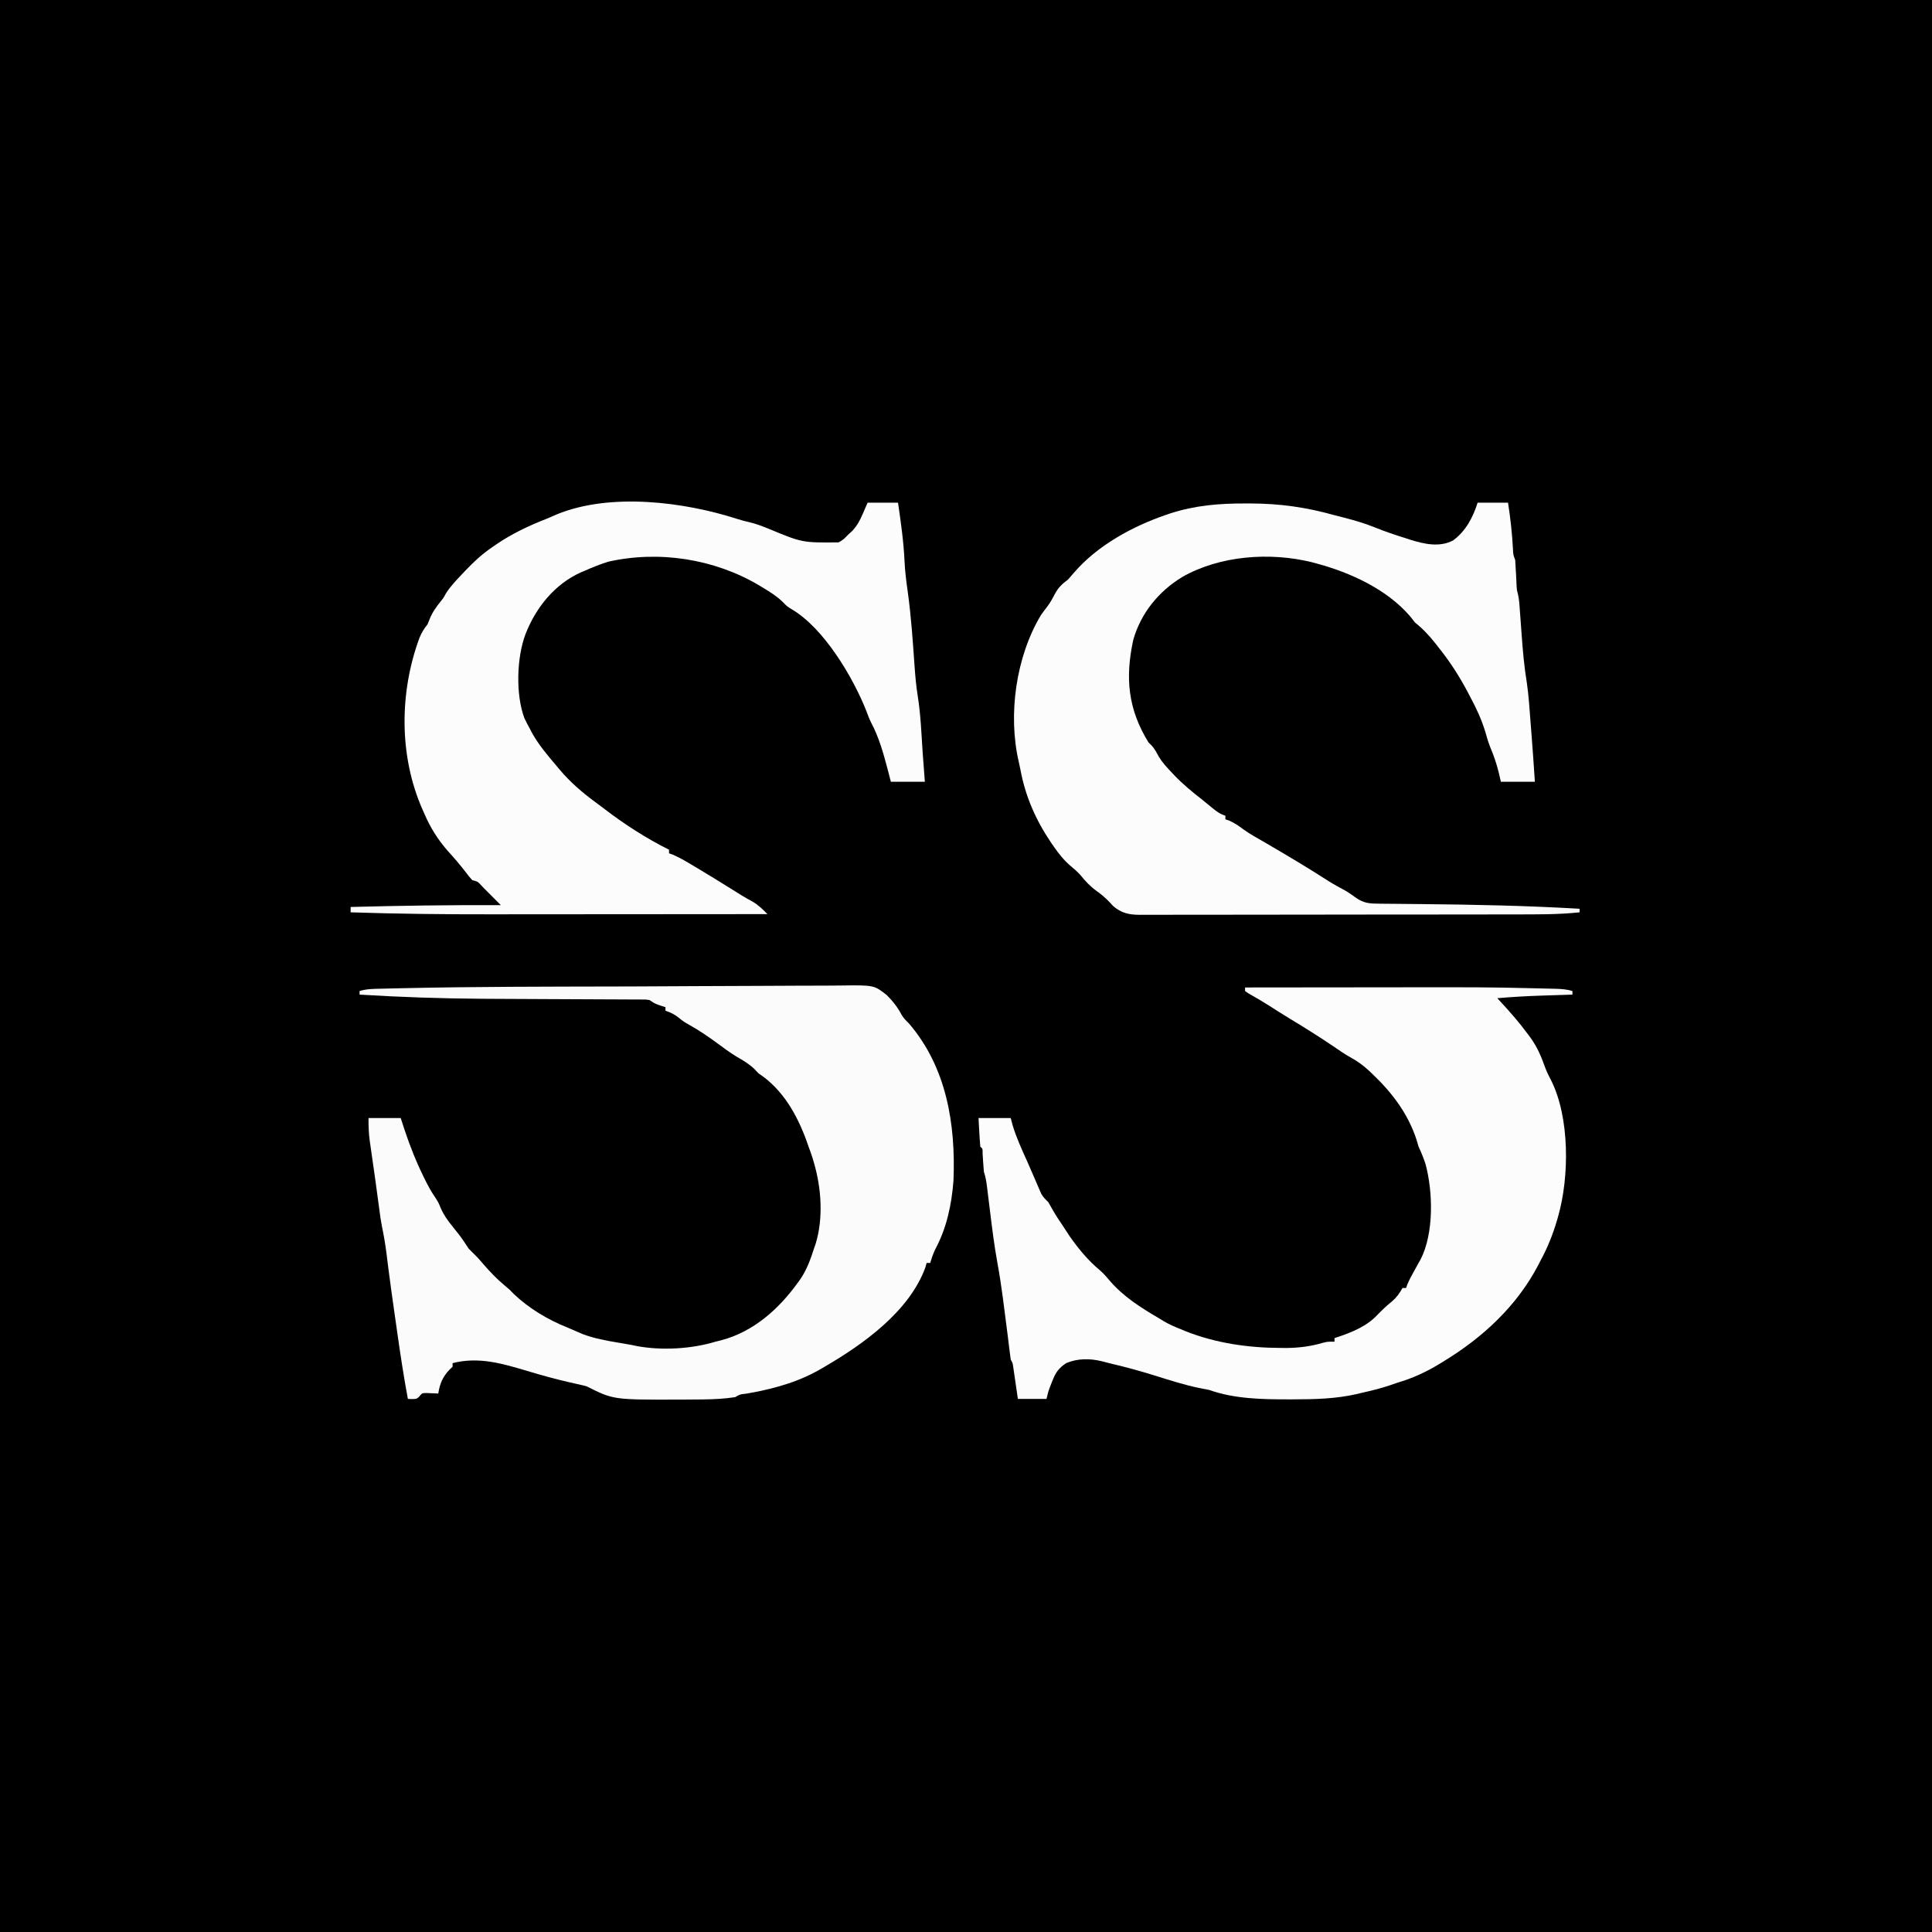
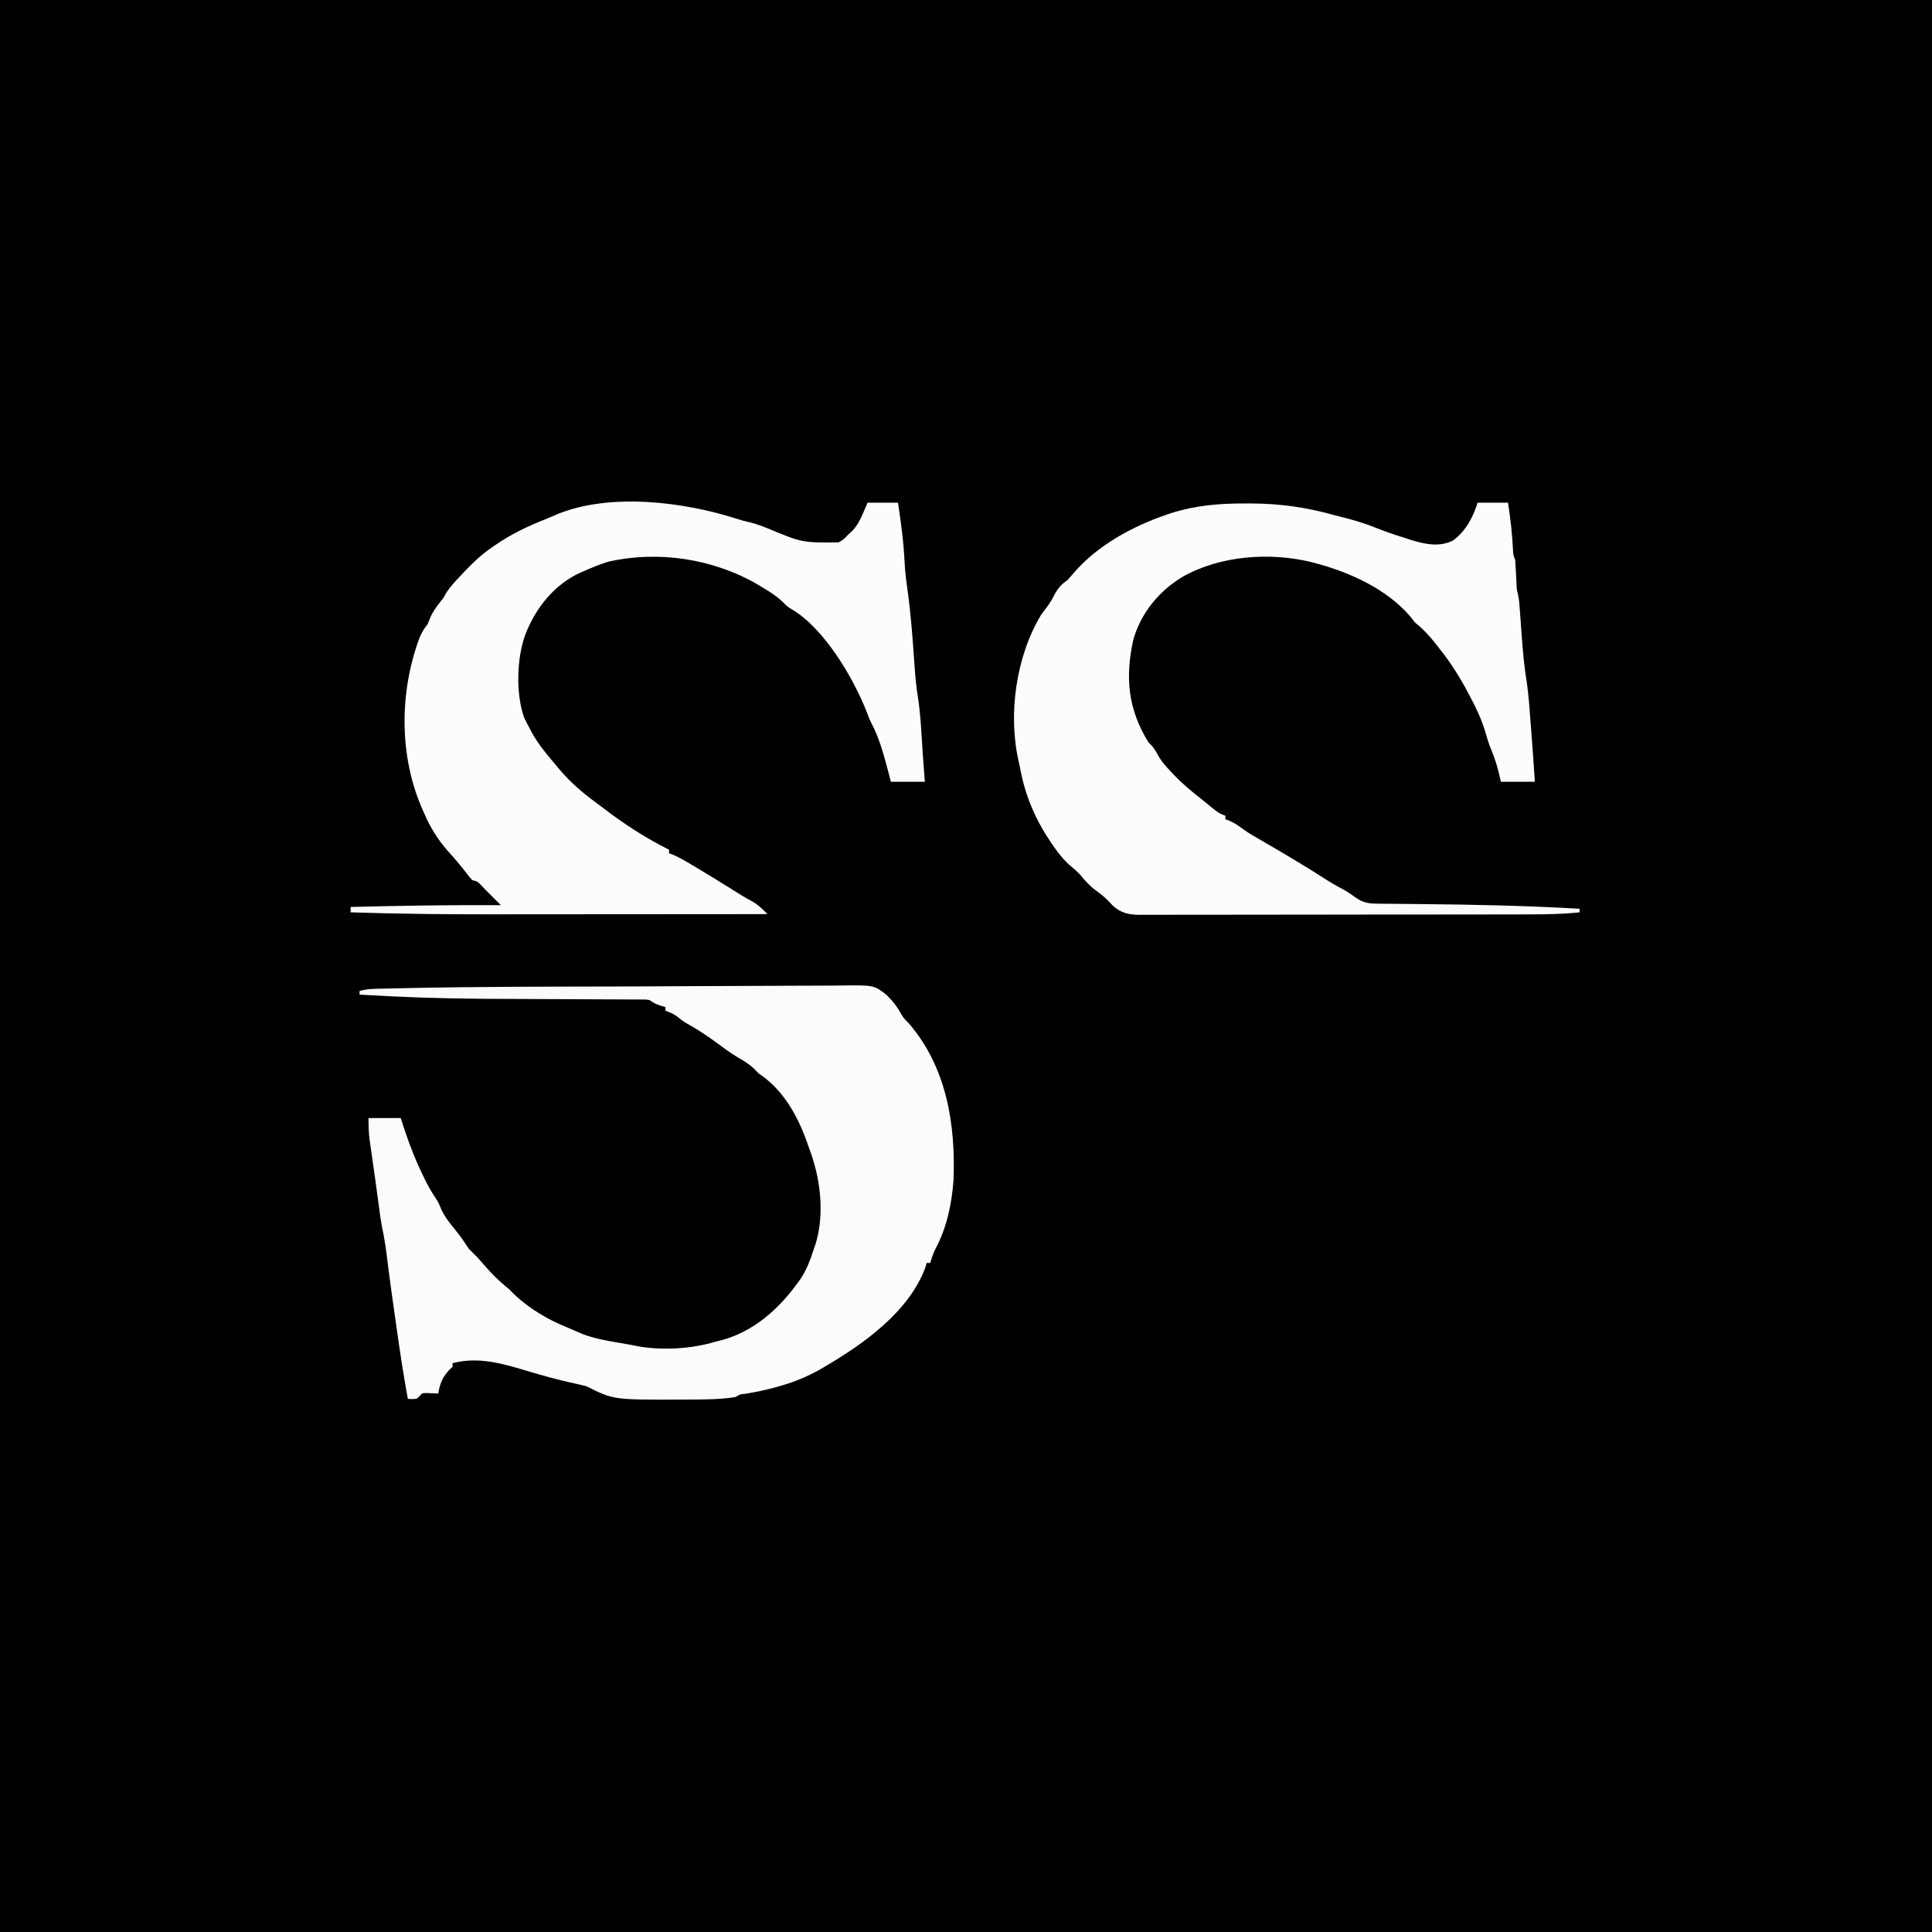
<svg xmlns="http://www.w3.org/2000/svg" version="1.1" width="1080" height="1080">
  <rect width="100%" height="100%" fill="#808080" stroke="none" />
  <path d="M0 0 C356.4 0 712.8 0 1080 0 C1080 356.4 1080 712.8 1080 1080 C723.6 1080 367.2 1080 0 1080 C0 723.6 0 367.2 0 0 Z " fill="#000000" transform="translate(0,0)" />
  <path d="M0 0 C2.807 -0.007 5.613 -0.014 8.42 -0.021 C9.117 -0.023 9.814 -0.025 10.532 -0.027 C21.916 -0.057 33.3 -0.122 44.684 -0.2 C56.465 -0.28 68.247 -0.326 80.029 -0.339 C86.608 -0.348 93.186 -0.372 99.765 -0.434 C105.923 -0.491 112.079 -0.506 118.237 -0.488 C120.488 -0.489 122.74 -0.505 124.991 -0.538 C144.072 -0.803 144.072 -0.803 151.199 4.84 C154.516 8.135 157.28 11.679 159.462 15.822 C160.585 17.76 161.861 18.977 163.462 20.548 C184.63 45.118 189.751 77.098 188.462 108.548 C187.419 121.98 184.705 134.821 178.345 146.791 C177.091 149.286 176.263 151.879 175.462 154.548 C174.802 154.548 174.142 154.548 173.462 154.548 C173.092 155.842 173.092 155.842 172.716 157.162 C163.607 181.764 138.194 199.861 116.462 212.548 C115.616 213.042 114.771 213.536 113.899 214.045 C107.037 217.951 100.089 220.837 92.524 223.048 C91.798 223.263 91.071 223.477 90.323 223.698 C84.402 225.392 78.448 226.63 72.376 227.648 C69.138 227.968 69.138 227.968 66.462 229.548 C60.633 230.464 54.898 230.746 49.005 230.822 C48.111 230.834 47.218 230.847 46.298 230.859 C43.415 230.891 40.532 230.91 37.649 230.923 C36.67 230.928 35.69 230.933 34.681 230.938 C-1.664 231.013 -1.664 231.013 -16.538 223.548 C-17.906 223.155 -19.288 222.81 -20.679 222.505 C-21.49 222.322 -22.301 222.139 -23.137 221.95 C-24.012 221.756 -24.887 221.561 -25.788 221.361 C-33.89 219.51 -41.834 217.328 -49.788 214.923 C-63.829 210.733 -76.99 206.823 -91.538 210.548 C-91.538 211.208 -91.538 211.868 -91.538 212.548 C-92.136 213.126 -92.734 213.703 -93.351 214.298 C-97.066 218.119 -98.769 222.317 -99.538 227.548 C-100.153 227.514 -100.768 227.479 -101.402 227.443 C-102.614 227.402 -102.614 227.402 -103.851 227.361 C-104.651 227.326 -105.452 227.291 -106.277 227.255 C-108.622 227.322 -108.622 227.322 -110.019 229.06 C-111.538 230.548 -111.538 230.548 -114.133 230.641 C-114.927 230.611 -115.721 230.58 -116.538 230.548 C-118.88 217.941 -120.798 205.291 -122.59 192.594 C-123.035 189.448 -123.483 186.303 -123.933 183.158 C-125.115 174.851 -126.291 166.544 -127.355 158.221 C-127.486 157.196 -127.617 156.171 -127.752 155.114 C-127.996 153.19 -128.237 151.265 -128.474 149.34 C-129.134 144.115 -130.012 138.991 -131.083 133.835 C-131.694 130.764 -132.111 127.686 -132.499 124.58 C-133.234 118.865 -134.01 113.158 -134.827 107.455 C-135.049 105.895 -135.27 104.335 -135.491 102.775 C-135.829 100.394 -136.168 98.013 -136.512 95.633 C-136.851 93.283 -137.183 90.931 -137.515 88.58 C-137.618 87.875 -137.721 87.171 -137.827 86.446 C-138.443 82.031 -138.538 78.072 -138.538 73.548 C-132.598 73.548 -126.658 73.548 -120.538 73.548 C-119.796 75.817 -119.053 78.086 -118.288 80.423 C-115.258 89.525 -111.794 98.196 -107.538 106.798 C-107.206 107.473 -106.874 108.147 -106.531 108.841 C-104.987 111.91 -103.407 114.742 -101.476 117.595 C-99.538 120.548 -99.538 120.548 -98.097 124.013 C-96.376 127.916 -94.268 130.825 -91.601 134.111 C-90.736 135.194 -89.872 136.279 -89.011 137.365 C-88.594 137.89 -88.178 138.415 -87.748 138.957 C-85.888 141.403 -84.241 143.991 -82.538 146.548 C-80.894 148.237 -79.224 149.901 -77.538 151.548 C-76.362 152.873 -75.196 154.207 -74.038 155.548 C-70.438 159.693 -66.763 163.528 -62.538 167.048 C-59.538 169.548 -59.538 169.548 -57.288 171.923 C-48.959 179.874 -38.214 186.315 -27.538 190.548 C-26.609 190.951 -25.679 191.353 -24.722 191.767 C-23.692 192.211 -22.662 192.654 -21.601 193.111 C-20.643 193.525 -19.685 193.939 -18.698 194.365 C-12.26 196.776 -5.605 197.97 1.149 199.111 C9.231 200.497 9.231 200.497 11.838 201.078 C25.685 203.559 42.022 202.617 55.462 198.548 C56.538 198.282 57.615 198.015 58.723 197.74 C76.7 192.953 90.78 180.388 101.462 165.548 C101.943 164.883 102.423 164.218 102.919 163.533 C106.477 158.245 108.541 152.598 110.462 146.548 C110.763 145.691 111.065 144.834 111.376 143.951 C115.784 129.634 114.637 112.786 110.462 98.548 C110.234 97.76 110.005 96.971 109.77 96.158 C109.068 93.925 108.279 91.742 107.462 89.548 C106.94 88.056 106.94 88.056 106.407 86.533 C101.007 71.637 92.966 57.378 79.462 48.548 C78.699 47.744 77.936 46.94 77.149 46.111 C74.077 43.182 70.867 41.331 67.208 39.216 C63.344 36.87 59.763 34.187 56.13 31.502 C51.162 27.865 46.095 24.417 40.712 21.423 C37.462 19.548 37.462 19.548 34.837 17.423 C32.444 15.534 30.33 14.532 27.462 13.548 C27.462 12.888 27.462 12.228 27.462 11.548 C26.07 11.115 26.07 11.115 24.649 10.673 C21.462 9.548 21.462 9.548 18.462 7.548 C16.278 7.244 16.278 7.244 13.828 7.283 C12.875 7.275 11.922 7.267 10.94 7.258 C9.372 7.26 9.372 7.26 7.772 7.261 C6.669 7.254 5.565 7.248 4.428 7.241 C2.021 7.227 -0.387 7.218 -2.795 7.213 C-6.651 7.205 -10.506 7.184 -14.361 7.16 C-22.608 7.112 -30.854 7.079 -39.101 7.048 C-49.831 7.008 -60.562 6.959 -71.292 6.892 C-73.247 6.88 -73.247 6.88 -75.241 6.868 C-98.045 6.716 -120.777 5.944 -143.538 4.548 C-143.538 3.888 -143.538 3.228 -143.538 2.548 C-139.727 1.347 -135.91 1.331 -131.952 1.247 C-131.181 1.227 -130.411 1.207 -129.617 1.187 C-127.021 1.123 -124.425 1.067 -121.829 1.012 C-120.914 0.991 -119.999 0.971 -119.056 0.949 C-79.38 0.066 -39.684 0.097 0 0 Z " fill="#FBFBFB" transform="translate(344.538,551.452)" />
-   <path d="M0 0 C16.842 -0.024 33.684 -0.041 50.526 -0.052 C58.351 -0.057 66.177 -0.064 74.002 -0.075 C134.165 -0.163 134.165 -0.163 161.141 0.441 C162.057 0.461 162.974 0.48 163.918 0.501 C166.431 0.556 168.942 0.619 171.454 0.686 C172.173 0.702 172.891 0.719 173.631 0.736 C176.88 0.833 179.888 1.022 183 2 C183 2.66 183 3.32 183 4 C182.19 4.025 181.379 4.05 180.544 4.076 C177.471 4.172 174.397 4.272 171.324 4.372 C169.366 4.436 167.409 4.496 165.451 4.557 C157.278 4.827 149.147 5.297 141 6 C141.641 6.69 142.281 7.379 142.941 8.09 C148.253 13.861 153.358 19.666 158 26 C158.523 26.694 159.047 27.387 159.586 28.102 C163.32 33.314 165.601 38.653 167.727 44.691 C168.695 47.209 169.706 49.359 170.977 51.711 C181.546 72.536 181.332 105.852 175 128 C174.818 128.638 174.636 129.276 174.448 129.933 C172.081 138.019 169.055 145.612 165 153 C164.646 153.699 164.291 154.397 163.926 155.117 C151.943 178.074 132.88 195.686 111 209 C110.408 209.365 109.815 209.731 109.205 210.107 C101.422 214.881 93.791 218.412 85 221 C83.606 221.479 82.213 221.959 80.82 222.441 C75.68 224.164 70.471 225.425 65.188 226.625 C64.279 226.842 63.371 227.058 62.436 227.281 C50.638 229.979 38.813 230.234 26.75 230.25 C26.059 230.252 25.368 230.253 24.656 230.255 C9.813 230.257 -5.902 230.038 -20 225 C-21.912 224.601 -23.829 224.228 -25.75 223.875 C-34.108 222.145 -42.162 219.542 -50.299 216.987 C-58.809 214.329 -67.322 212.034 -76 210 C-77.393 209.638 -78.787 209.276 -80.18 208.914 C-86.786 207.333 -93.644 207.31 -100 210 C-104.221 212.801 -105.941 215.301 -107.75 220 C-108.157 221.031 -108.565 222.062 -108.984 223.125 C-110.106 226.155 -110.106 226.155 -111 230 C-116.28 230 -121.56 230 -127 230 C-127.205 228.579 -127.41 227.159 -127.621 225.695 C-127.893 223.839 -128.165 221.982 -128.438 220.125 C-128.572 219.188 -128.707 218.251 -128.846 217.285 C-128.978 216.389 -129.11 215.493 -129.246 214.57 C-129.367 213.743 -129.487 212.915 -129.611 212.063 C-129.913 209.947 -129.913 209.947 -131 208 C-131.31 205.922 -131.571 203.837 -131.812 201.75 C-131.986 200.306 -132.16 198.862 -132.336 197.418 C-132.437 196.582 -132.539 195.746 -132.644 194.884 C-133.378 188.94 -134.157 183.001 -134.938 177.062 C-135.095 175.838 -135.253 174.614 -135.415 173.353 C-136.278 166.811 -137.276 160.32 -138.465 153.832 C-140.231 144.144 -141.43 134.397 -142.625 124.625 C-142.949 121.988 -143.274 119.351 -143.604 116.715 C-143.806 115.094 -144.005 113.472 -144.201 111.85 C-144.585 108.764 -145.014 105.959 -146 103 C-146.307 99.615 -146.509 96.229 -146.719 92.836 C-146.687 90.101 -146.687 90.101 -148 89 C-148.237 86.306 -148.422 83.637 -148.562 80.938 C-148.779 77.008 -148.779 77.008 -149 73 C-143.06 73 -137.12 73 -131 73 C-130.649 74.32 -130.299 75.64 -129.938 77 C-127.882 83.838 -124.934 90.258 -122.004 96.751 C-120.94 99.135 -119.903 101.529 -118.871 103.926 C-118.164 105.555 -117.457 107.184 -116.75 108.812 C-116.421 109.583 -116.092 110.354 -115.753 111.148 C-115.438 111.869 -115.122 112.59 -114.797 113.332 C-114.522 113.969 -114.247 114.605 -113.964 115.261 C-112.886 117.206 -111.585 118.452 -110 120 C-109.043 121.65 -108.09 123.303 -107.168 124.973 C-105.399 128.042 -103.412 130.955 -101.426 133.887 C-100.317 135.53 -99.245 137.198 -98.188 138.875 C-93.122 146.111 -87.7 152.697 -80.887 158.332 C-78.938 160.055 -77.344 161.872 -75.688 163.875 C-67.966 172.904 -58.137 179.058 -48 185 C-46.664 185.812 -46.664 185.812 -45.301 186.641 C-42.308 188.409 -39.223 189.724 -36 191 C-34.689 191.557 -34.689 191.557 -33.352 192.125 C-16.345 198.843 1.677 201.44 19.875 201.5 C21.718 201.509 21.718 201.509 23.598 201.519 C30.564 201.421 36.786 200.59 43.481 198.639 C46 198 46 198 50 198 C50 197.34 50 196.68 50 196 C51.017 195.671 51.017 195.671 52.055 195.336 C60.069 192.605 68.126 189.311 74 183 C76.603 180.327 79.199 177.809 82.125 175.5 C84.858 173.123 86.229 171.099 88 168 C88.66 168 89.32 168 90 168 C90.34 167.041 90.34 167.041 90.688 166.062 C91.791 163.488 92.993 161.178 94.375 158.75 C95.253 157.168 96.128 155.585 97 154 C97.378 153.334 97.755 152.667 98.145 151.98 C105.62 137.337 105.069 114.15 100.855 98.621 C99.766 95.283 98.472 92.19 97 89 C96.596 87.669 96.201 86.336 95.812 85 C91.006 70.354 82.005 58.585 70.938 48.125 C70.071 47.303 70.071 47.303 69.187 46.464 C65.933 43.476 62.745 41.127 58.829 39.02 C55.305 37.055 52.022 34.704 48.688 32.438 C40.944 27.222 33.055 22.298 25.066 17.469 C20.825 14.904 16.646 12.249 12.48 9.562 C8.981 7.358 5.397 5.303 1.801 3.262 C1.207 2.845 0.612 2.429 0 2 C0 1.34 0 0.68 0 0 Z " fill="#FCFCFC" transform="translate(696,552)" />
  <path d="M0 0 C5.61 0 11.22 0 17 0 C18.342 8.678 19.304 17.159 19.754 25.918 C19.879 29.037 19.879 29.037 21 32 C21.205 34.816 21.372 37.619 21.5 40.438 C21.569 41.957 21.642 43.477 21.719 44.996 C21.749 45.668 21.779 46.34 21.811 47.033 C21.949 49.005 21.949 49.005 22.49 50.889 C23.312 54.29 23.439 57.765 23.684 61.246 C23.808 62.906 23.932 64.565 24.057 66.225 C24.247 68.818 24.436 71.411 24.622 74.004 C25.272 82.96 26.035 91.781 27.511 100.646 C28.56 107.848 29.006 115.121 29.562 122.375 C29.689 123.971 29.816 125.568 29.943 127.164 C30.704 136.772 31.377 146.383 32 156 C25.73 156 19.46 156 13 156 C12.588 154.226 12.175 152.452 11.75 150.625 C10.546 145.794 9.032 141.331 7.079 136.76 C5.945 133.86 5.099 130.957 4.254 127.961 C2.158 121.077 -0.749 114.902 -4.125 108.562 C-4.985 106.931 -4.985 106.931 -5.862 105.267 C-10.316 96.966 -15.138 89.374 -21 82 C-21.806 80.964 -22.611 79.927 -23.441 78.859 C-27.039 74.331 -30.47 70.598 -35 67 C-35.946 65.857 -36.863 64.689 -37.75 63.5 C-50.696 48.415 -71.179 39.038 -90 34 C-90.865 33.765 -91.73 33.531 -92.621 33.289 C-116.127 27.507 -144.094 29.527 -165.18 41.582 C-178.29 49.564 -188.216 61.728 -192.48 76.613 C-197.136 98.001 -195.429 115.405 -184 134 C-183.505 134.494 -183.01 134.987 -182.5 135.496 C-180.551 137.45 -179.458 139.752 -178.129 142.149 C-176.256 145.219 -173.897 147.767 -171.438 150.375 C-170.913 150.937 -170.389 151.498 -169.848 152.077 C-164.952 157.223 -159.614 161.655 -154 166 C-152.166 167.499 -150.333 168.999 -148.5 170.5 C-145.879 172.644 -144.229 173.924 -141 175 C-141 175.66 -141 176.32 -141 177 C-139.979 177.34 -139.979 177.34 -138.938 177.688 C-135.891 179.049 -133.496 180.688 -130.844 182.684 C-127.059 185.386 -122.959 187.61 -118.938 189.938 C-106.938 196.932 -94.982 204.011 -83.316 211.551 C-80.303 213.436 -77.193 215.115 -74.066 216.805 C-71.995 218.003 -70.107 219.323 -68.188 220.75 C-63.498 224.06 -60.139 224.127 -54.451 224.174 C-53.799 224.18 -53.146 224.187 -52.474 224.194 C-51.054 224.208 -49.633 224.22 -48.213 224.23 C-45.929 224.246 -43.646 224.269 -41.363 224.293 C-38.1 224.327 -34.838 224.358 -31.575 224.389 C-2.013 224.668 27.481 225.272 57 227 C57 227.66 57 228.32 57 229 C44.879 230.278 32.761 230.156 20.588 230.161 C18.231 230.166 15.875 230.171 13.518 230.176 C7.151 230.189 0.784 230.196 -5.584 230.2 C-9.563 230.203 -13.543 230.207 -17.523 230.212 C-28.56 230.224 -39.597 230.234 -50.633 230.238 C-51.337 230.238 -52.041 230.238 -52.766 230.238 C-53.471 230.238 -54.176 230.239 -54.903 230.239 C-56.332 230.239 -57.761 230.24 -59.19 230.24 C-60.253 230.241 -60.253 230.241 -61.338 230.241 C-72.85 230.245 -84.362 230.262 -95.874 230.286 C-107.715 230.309 -119.556 230.322 -131.396 230.323 C-138.036 230.324 -144.676 230.33 -151.316 230.348 C-157.552 230.364 -163.787 230.366 -170.023 230.358 C-172.312 230.357 -174.601 230.361 -176.89 230.371 C-180.011 230.384 -183.133 230.378 -186.255 230.367 C-187.162 230.376 -188.07 230.384 -189.005 230.392 C-194.933 230.345 -199.231 229.433 -203.836 225.387 C-204.344 224.826 -204.852 224.265 -205.375 223.688 C-207.772 221.164 -210.158 219.07 -213 217.062 C-216.589 214.47 -219.302 211.571 -222.066 208.125 C-223.752 206.272 -225.415 204.808 -227.348 203.23 C-231.173 199.999 -234.023 196.41 -236.875 192.312 C-237.387 191.578 -237.899 190.843 -238.426 190.086 C-246.993 177.416 -252.856 164.114 -255.606 149.055 C-255.879 147.631 -256.188 146.214 -256.526 144.805 C-262.626 118.407 -258.072 86.096 -244.102 62.84 C-242.966 61.236 -241.799 59.654 -240.59 58.105 C-238.905 55.875 -237.657 53.606 -236.375 51.125 C-234.396 47.443 -232.391 45.503 -229 43 C-227.852 41.728 -226.73 40.434 -225.625 39.125 C-212.578 23.946 -192.916 13.199 -174.188 6.812 C-173.502 6.575 -172.816 6.337 -172.109 6.092 C-158.063 1.491 -144.466 0.394 -129.812 0.438 C-128.895 0.437 -127.977 0.436 -127.031 0.436 C-110.607 0.475 -95.848 2.553 -80 7 C-78.217 7.461 -76.433 7.918 -74.648 8.371 C-68.691 9.921 -62.928 11.586 -57.223 13.914 C-51.752 16.143 -46.201 17.993 -40.562 19.75 C-39.603 20.066 -38.643 20.382 -37.654 20.707 C-29.846 23.136 -21.346 25.078 -13.75 21.125 C-6.663 15.988 -2.574 8.175 0 0 Z " fill="#FCFCFC" transform="translate(826,281)" />
  <path d="M0 0 C5.61 0 11.22 0 17 0 C18.621 10.999 20.148 21.911 20.658 33.022 C20.937 38.753 21.661 44.358 22.465 50.035 C24.371 63.767 25.279 77.612 26.25 91.433 C26.653 96.975 27.112 102.448 28 107.938 C29.678 118.376 30.065 128.989 30.762 139.528 C31.138 145.021 31.57 150.51 32 156 C25.73 156 19.46 156 13 156 C12.134 152.659 12.134 152.659 11.25 149.25 C8.854 140.205 6.398 131.254 1.98 122.961 C0.924 120.849 0.126 118.716 -0.688 116.5 C-8.22 97.391 -24.537 70.061 -42.453 59.562 C-45 58 -45 58 -47.285 55.652 C-50.69 52.326 -54.374 50.009 -58.438 47.562 C-59.237 47.081 -60.036 46.599 -60.859 46.103 C-85.693 31.409 -116.686 26.587 -145 33 C-149.468 34.403 -153.726 36.091 -158 38 C-158.737 38.308 -159.475 38.616 -160.234 38.934 C-175.036 45.594 -185.477 58.696 -191.25 73.5 C-196.218 86.695 -196.771 107.302 -191.875 120.438 C-190.975 122.321 -190.02 124.179 -189 126 C-188.554 126.86 -188.108 127.72 -187.648 128.605 C-183.902 135.356 -179.003 141.153 -174 147 C-173.401 147.723 -172.801 148.446 -172.184 149.191 C-166.314 156.15 -159.55 162.024 -152.207 167.383 C-150.564 168.586 -148.939 169.814 -147.324 171.055 C-135.877 179.818 -123.909 187.545 -111 194 C-111 194.66 -111 195.32 -111 196 C-110.33 196.241 -109.659 196.482 -108.969 196.73 C-105.297 198.301 -101.923 200.272 -98.5 202.312 C-97.773 202.743 -97.046 203.173 -96.297 203.616 C-89.215 207.828 -82.21 212.168 -75.221 216.532 C-73.963 217.317 -73.963 217.317 -72.68 218.117 C-71.879 218.617 -71.078 219.117 -70.253 219.632 C-68.261 220.842 -66.246 221.965 -64.195 223.07 C-60.917 225.05 -58.649 227.26 -56 230 C-80.769 230.024 -105.537 230.041 -130.306 230.052 C-141.811 230.057 -153.315 230.064 -164.82 230.075 C-174.868 230.086 -184.916 230.092 -194.963 230.094 C-200.265 230.095 -205.567 230.098 -210.869 230.106 C-236.93 230.141 -262.952 229.854 -289 229 C-289 228.01 -289 227.02 -289 226 C-260.994 225.268 -233.015 224.845 -205 225 C-205.771 224.229 -206.542 223.458 -207.336 222.664 C-215 215 -215 215 -216.625 213.25 C-218.096 211.743 -218.096 211.743 -221 211 C-222.762 209.031 -222.762 209.031 -224.688 206.5 C-227.949 202.299 -231.343 198.31 -234.945 194.398 C-240.404 188.026 -244.357 181.774 -247.688 174.062 C-248.065 173.22 -248.442 172.378 -248.83 171.51 C-262.026 141.594 -261.77 105.983 -250.5 75.512 C-249.226 72.528 -248.012 70.485 -246 68 C-245.567 66.927 -245.134 65.855 -244.688 64.75 C-243.179 61.031 -240.99 58.118 -238.5 54.992 C-236.943 53.022 -236.943 53.022 -235.758 50.75 C-233.231 46.797 -230.09 43.528 -226.875 40.125 C-226.201 39.41 -225.526 38.694 -224.832 37.958 C-220.214 33.126 -215.557 28.744 -210 25 C-208.863 24.209 -208.863 24.209 -207.703 23.402 C-198.811 17.33 -189.63 13.012 -179.625 9.062 C-177.631 8.255 -175.657 7.395 -173.695 6.512 C-143.801 -5.718 -102.6 -0.513 -72.76 9.13 C-70.511 9.839 -68.302 10.439 -66 10.938 C-62.471 11.774 -59.186 13.049 -55.812 14.375 C-36.538 22.402 -36.538 22.402 -16.188 22.188 C-13.949 20.972 -12.684 19.894 -11 18 C-10.212 17.281 -9.425 16.561 -8.613 15.82 C-5.772 12.754 -4.347 10.008 -2.688 6.188 C-1.801 4.146 -0.914 2.104 0 0 Z " fill="#FCFCFC" transform="translate(485,281)" />
</svg>